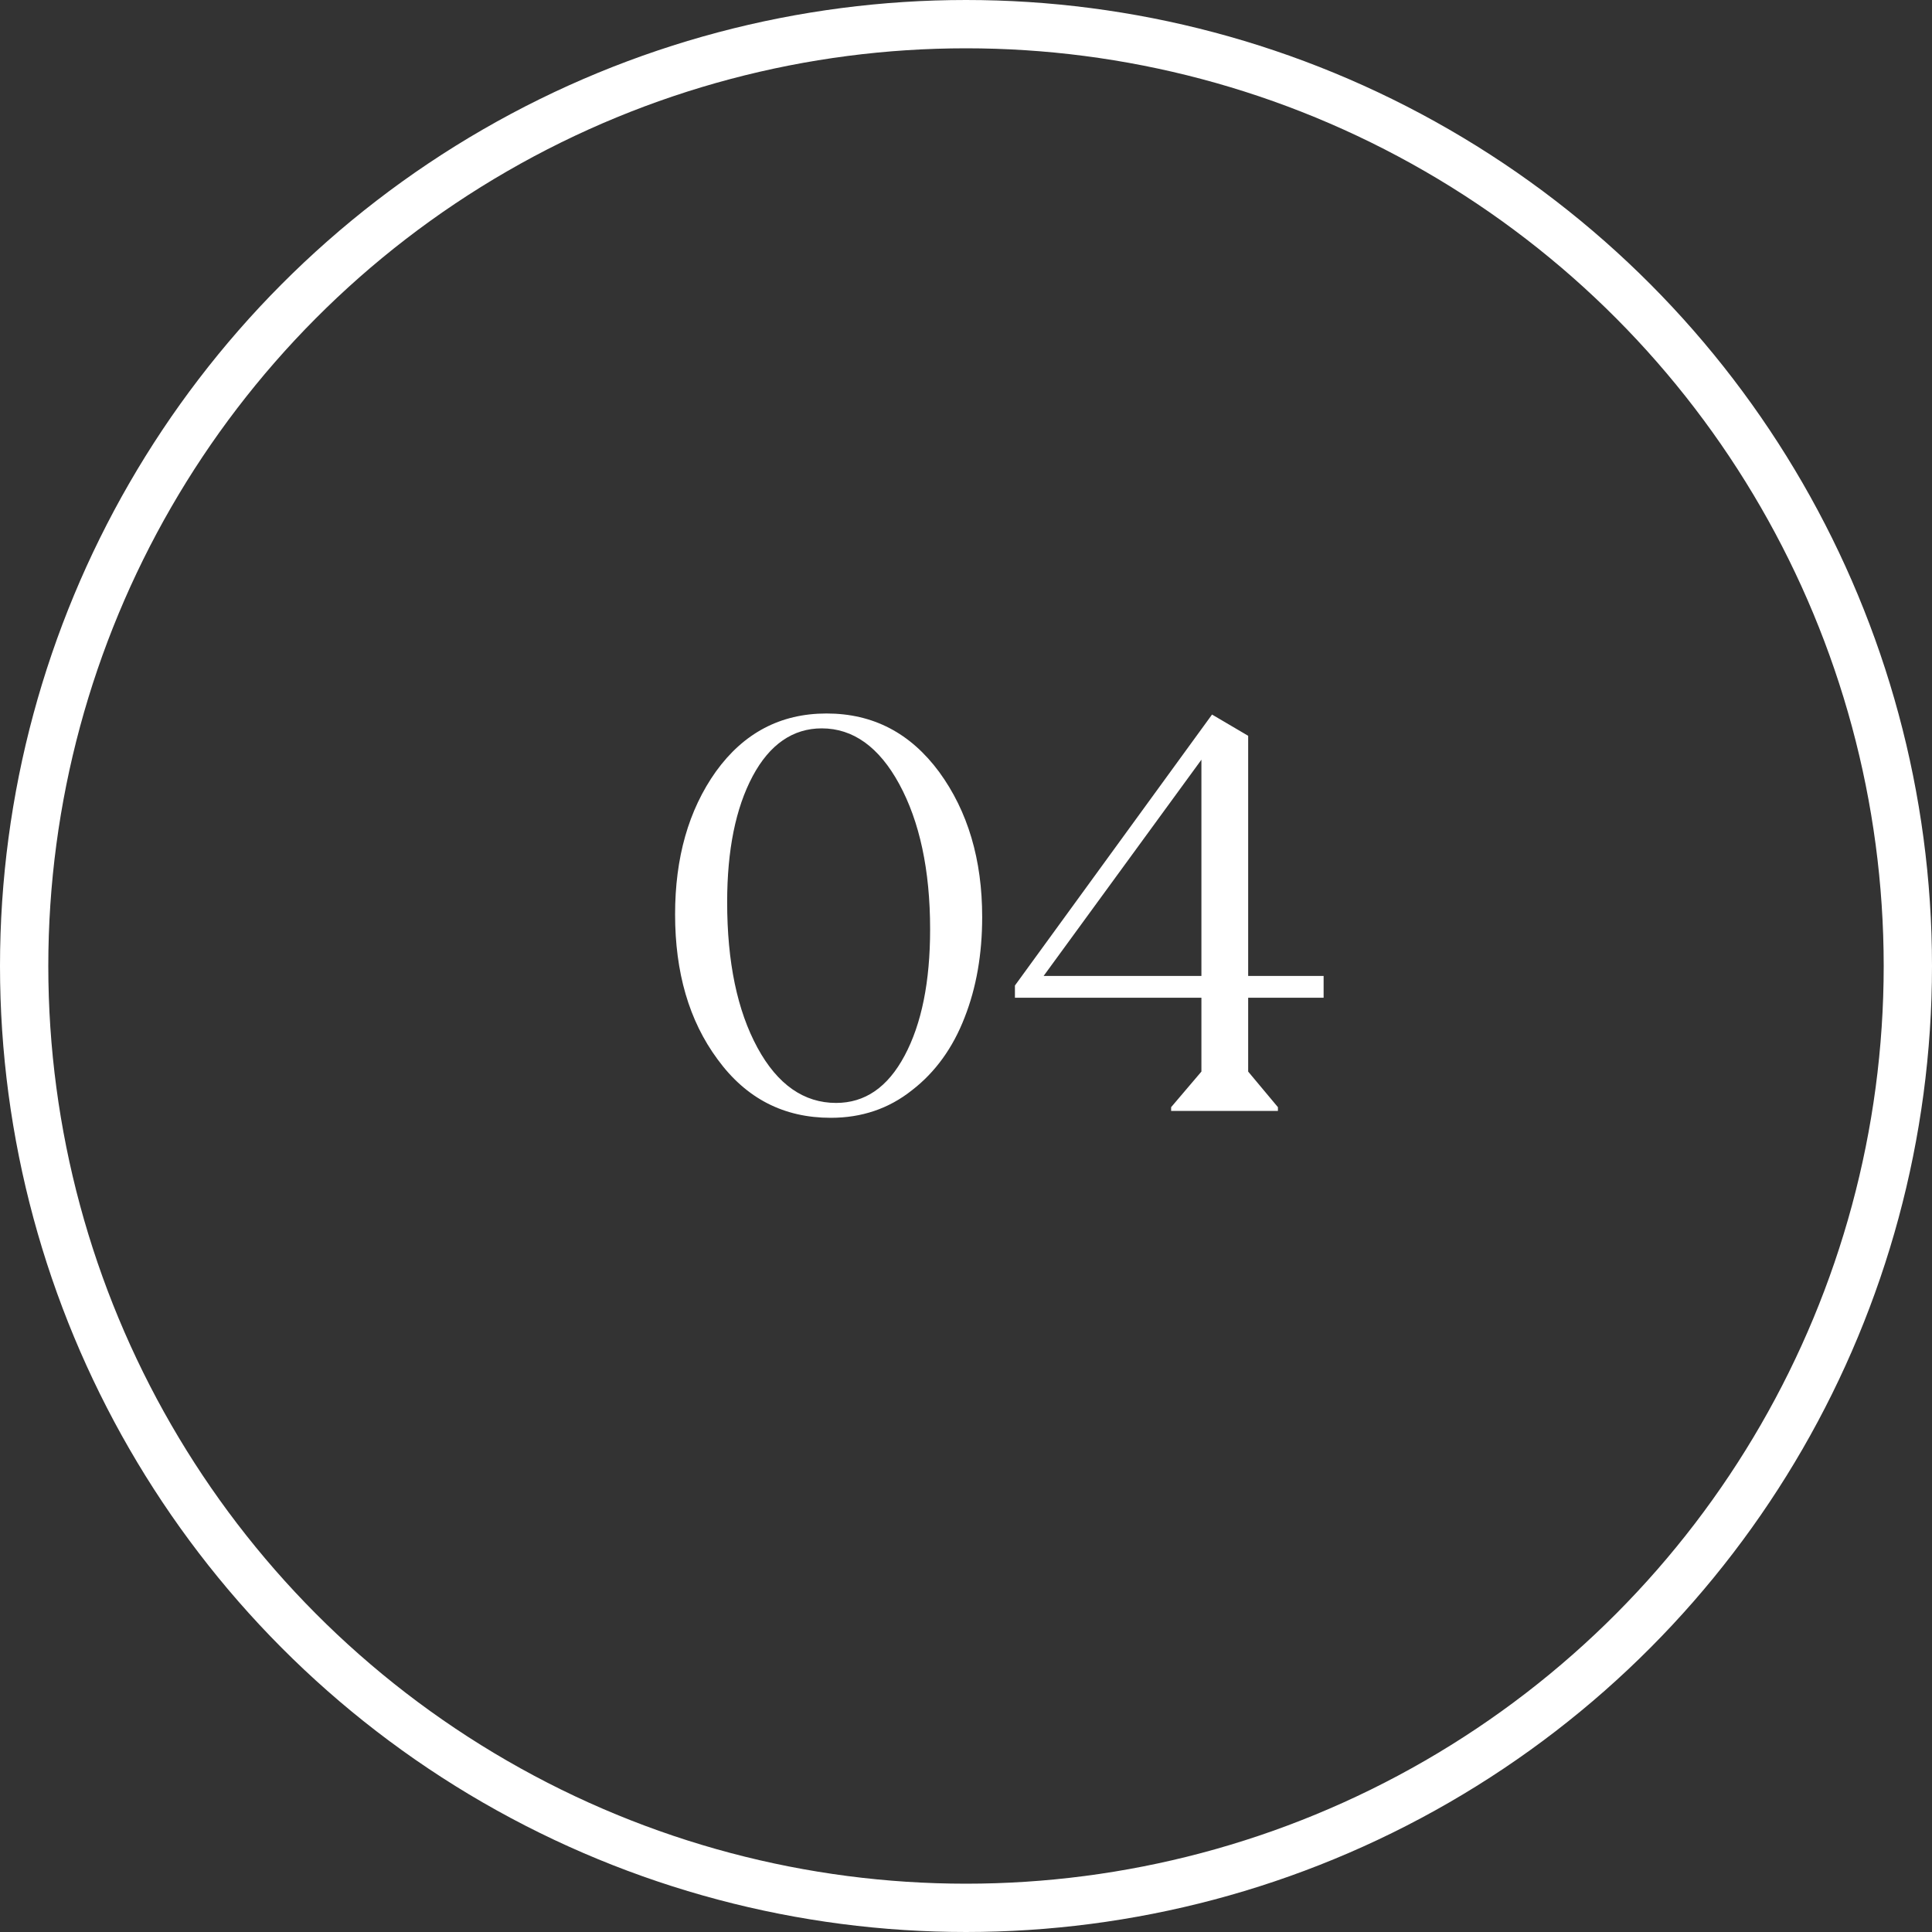
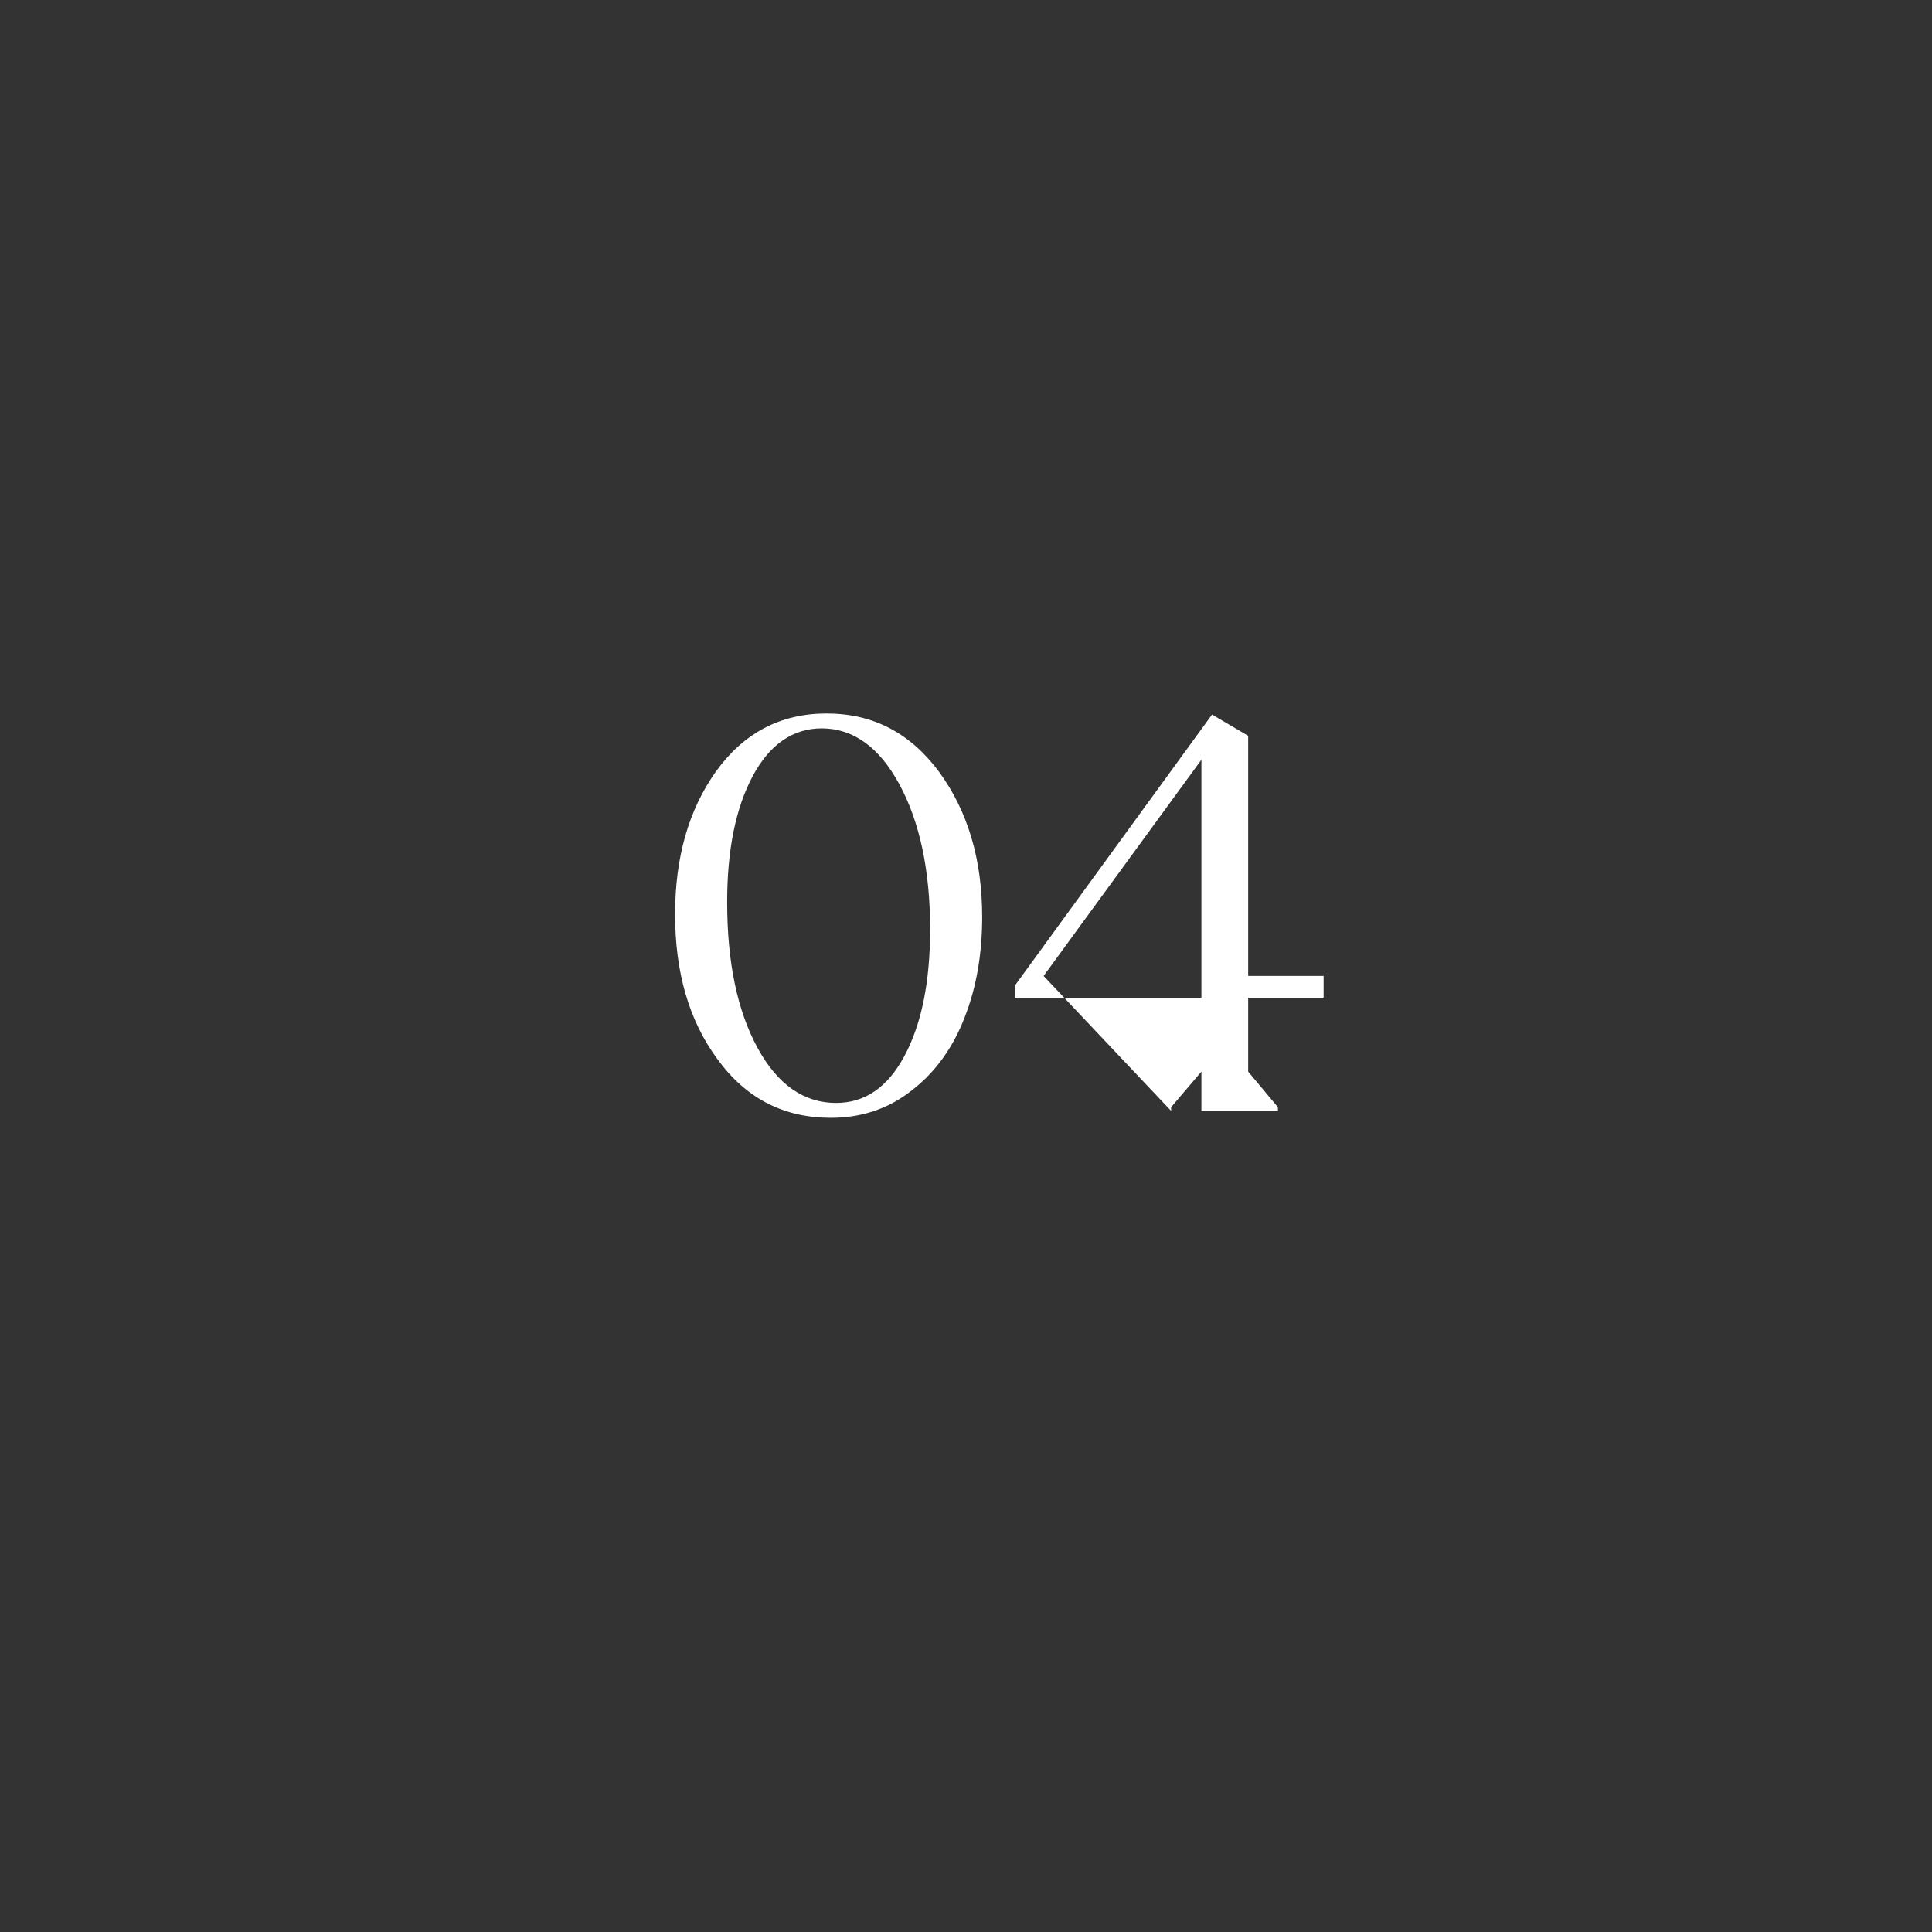
<svg xmlns="http://www.w3.org/2000/svg" width="40" height="40" viewBox="0 0 40 40" fill="none">
  <rect x="0" y="0" width="40" height="40" fill="#333333" stroke="none" />
-   <circle cx="20" cy="20" r="19.5" stroke="white" />
-   <path d="M17.2 23.143C16.232 23.143 15.451 22.747 14.857 21.933C14.263 21.13 13.977 20.129 13.977 18.93C13.977 17.764 14.252 16.774 14.824 15.971C15.396 15.179 16.155 14.772 17.112 14.772C18.08 14.772 18.85 15.179 19.444 15.982C20.038 16.796 20.335 17.797 20.335 18.985C20.335 19.755 20.214 20.448 19.972 21.064C19.73 21.691 19.367 22.197 18.883 22.571C18.399 22.956 17.838 23.143 17.2 23.143ZM17.013 15.08C16.419 15.08 15.935 15.41 15.583 16.07C15.231 16.73 15.055 17.599 15.055 18.677C15.055 19.92 15.264 20.921 15.682 21.691C16.1 22.461 16.65 22.835 17.31 22.835C17.904 22.835 18.377 22.516 18.729 21.856C19.081 21.196 19.257 20.327 19.257 19.238C19.257 18.006 19.037 17.005 18.619 16.235C18.201 15.465 17.662 15.08 17.013 15.08ZM24.247 23V22.923L24.874 22.186V20.657H21.013V20.404L25.094 14.794L25.842 15.234V20.206H27.404V20.657H25.842V22.186L26.458 22.923V23H24.247ZM21.607 20.206H24.874V15.729L21.607 20.206Z" fill="white" />
+   <path d="M17.2 23.143C16.232 23.143 15.451 22.747 14.857 21.933C14.263 21.13 13.977 20.129 13.977 18.93C13.977 17.764 14.252 16.774 14.824 15.971C15.396 15.179 16.155 14.772 17.112 14.772C18.08 14.772 18.85 15.179 19.444 15.982C20.038 16.796 20.335 17.797 20.335 18.985C20.335 19.755 20.214 20.448 19.972 21.064C19.73 21.691 19.367 22.197 18.883 22.571C18.399 22.956 17.838 23.143 17.2 23.143ZM17.013 15.08C16.419 15.08 15.935 15.41 15.583 16.07C15.231 16.73 15.055 17.599 15.055 18.677C15.055 19.92 15.264 20.921 15.682 21.691C16.1 22.461 16.65 22.835 17.31 22.835C17.904 22.835 18.377 22.516 18.729 21.856C19.081 21.196 19.257 20.327 19.257 19.238C19.257 18.006 19.037 17.005 18.619 16.235C18.201 15.465 17.662 15.08 17.013 15.08ZM24.247 23V22.923L24.874 22.186V20.657H21.013V20.404L25.094 14.794L25.842 15.234V20.206H27.404V20.657H25.842V22.186L26.458 22.923V23H24.247ZH24.874V15.729L21.607 20.206Z" fill="white" />
</svg>